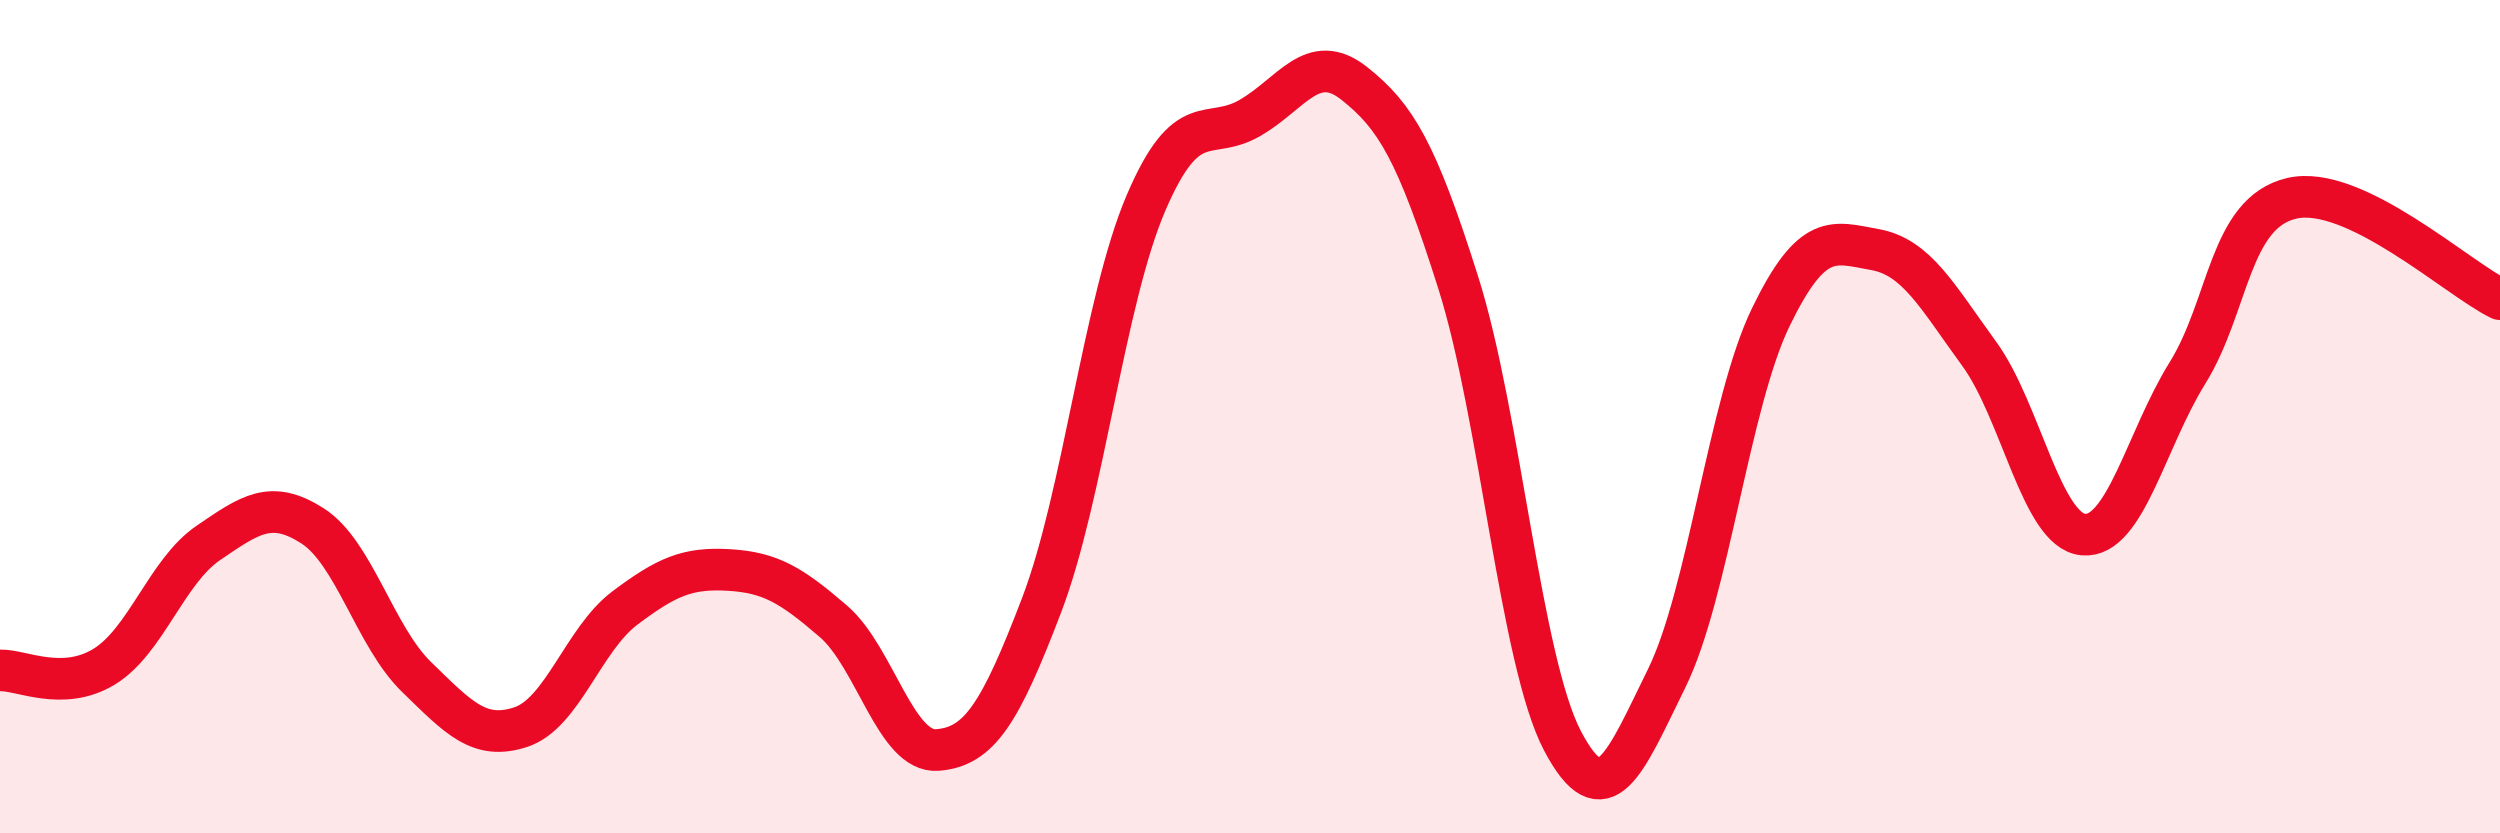
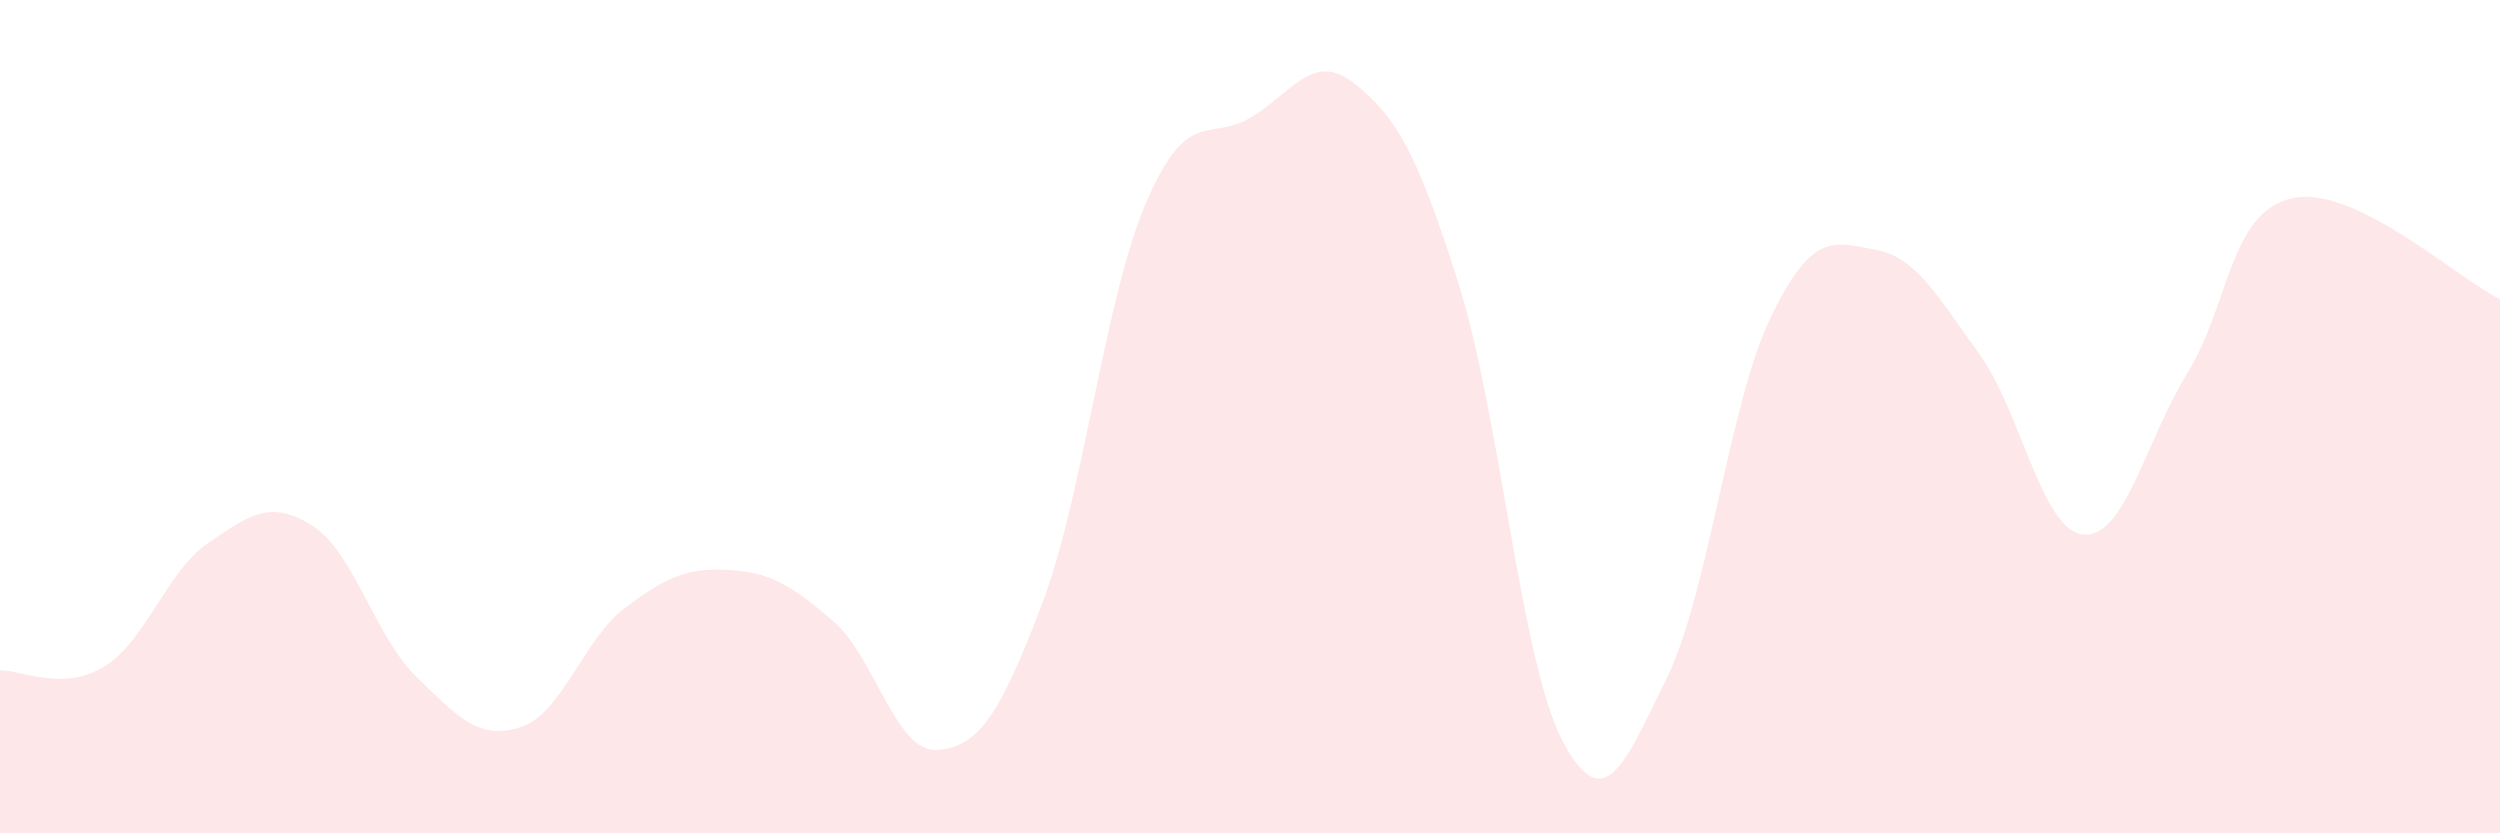
<svg xmlns="http://www.w3.org/2000/svg" width="60" height="20" viewBox="0 0 60 20">
  <path d="M 0,16.09 C 0.5,16.07 1.5,16.61 2.5,16 C 3.5,15.39 4,13.71 5,13.03 C 6,12.35 6.5,11.98 7.5,12.62 C 8.5,13.26 9,15.28 10,16.25 C 11,17.22 11.5,17.78 12.5,17.45 C 13.5,17.12 14,15.34 15,14.59 C 16,13.84 16.5,13.62 17.5,13.68 C 18.5,13.74 19,14.05 20,14.91 C 21,15.77 21.5,18.08 22.5,18 C 23.5,17.92 24,17.14 25,14.52 C 26,11.9 26.5,7.22 27.5,4.88 C 28.5,2.54 29,3.41 30,2.83 C 31,2.25 31.5,1.21 32.5,2 C 33.5,2.79 34,3.63 35,6.79 C 36,9.95 36.5,15.88 37.5,17.78 C 38.5,19.68 39,18.31 40,16.28 C 41,14.25 41.5,9.67 42.5,7.61 C 43.5,5.55 44,5.81 45,5.99 C 46,6.17 46.5,7.12 47.5,8.49 C 48.5,9.86 49,12.74 50,12.83 C 51,12.92 51.5,10.56 52.5,8.95 C 53.5,7.34 53.5,5.11 55,4.76 C 56.5,4.41 59,6.7 60,7.18L60 20L0 20Z" fill="#EB0A25" opacity="0.1" stroke-linecap="round" stroke-linejoin="round" />
-   <path d="M 0,16.09 C 0.5,16.07 1.5,16.61 2.5,16 C 3.5,15.39 4,13.71 5,13.03 C 6,12.35 6.5,11.98 7.5,12.62 C 8.5,13.26 9,15.28 10,16.25 C 11,17.22 11.5,17.78 12.5,17.45 C 13.5,17.12 14,15.34 15,14.59 C 16,13.84 16.5,13.62 17.5,13.68 C 18.5,13.74 19,14.05 20,14.91 C 21,15.77 21.5,18.08 22.5,18 C 23.5,17.92 24,17.14 25,14.52 C 26,11.9 26.5,7.22 27.5,4.88 C 28.5,2.54 29,3.41 30,2.83 C 31,2.25 31.5,1.21 32.5,2 C 33.5,2.79 34,3.63 35,6.79 C 36,9.95 36.5,15.88 37.5,17.78 C 38.5,19.68 39,18.31 40,16.28 C 41,14.25 41.5,9.67 42.5,7.61 C 43.5,5.55 44,5.81 45,5.99 C 46,6.17 46.5,7.12 47.5,8.49 C 48.5,9.86 49,12.74 50,12.83 C 51,12.92 51.5,10.56 52.5,8.95 C 53.5,7.34 53.5,5.11 55,4.76 C 56.5,4.41 59,6.7 60,7.18" stroke="#EB0A25" stroke-width="1" fill="none" stroke-linecap="round" stroke-linejoin="round" />
</svg>